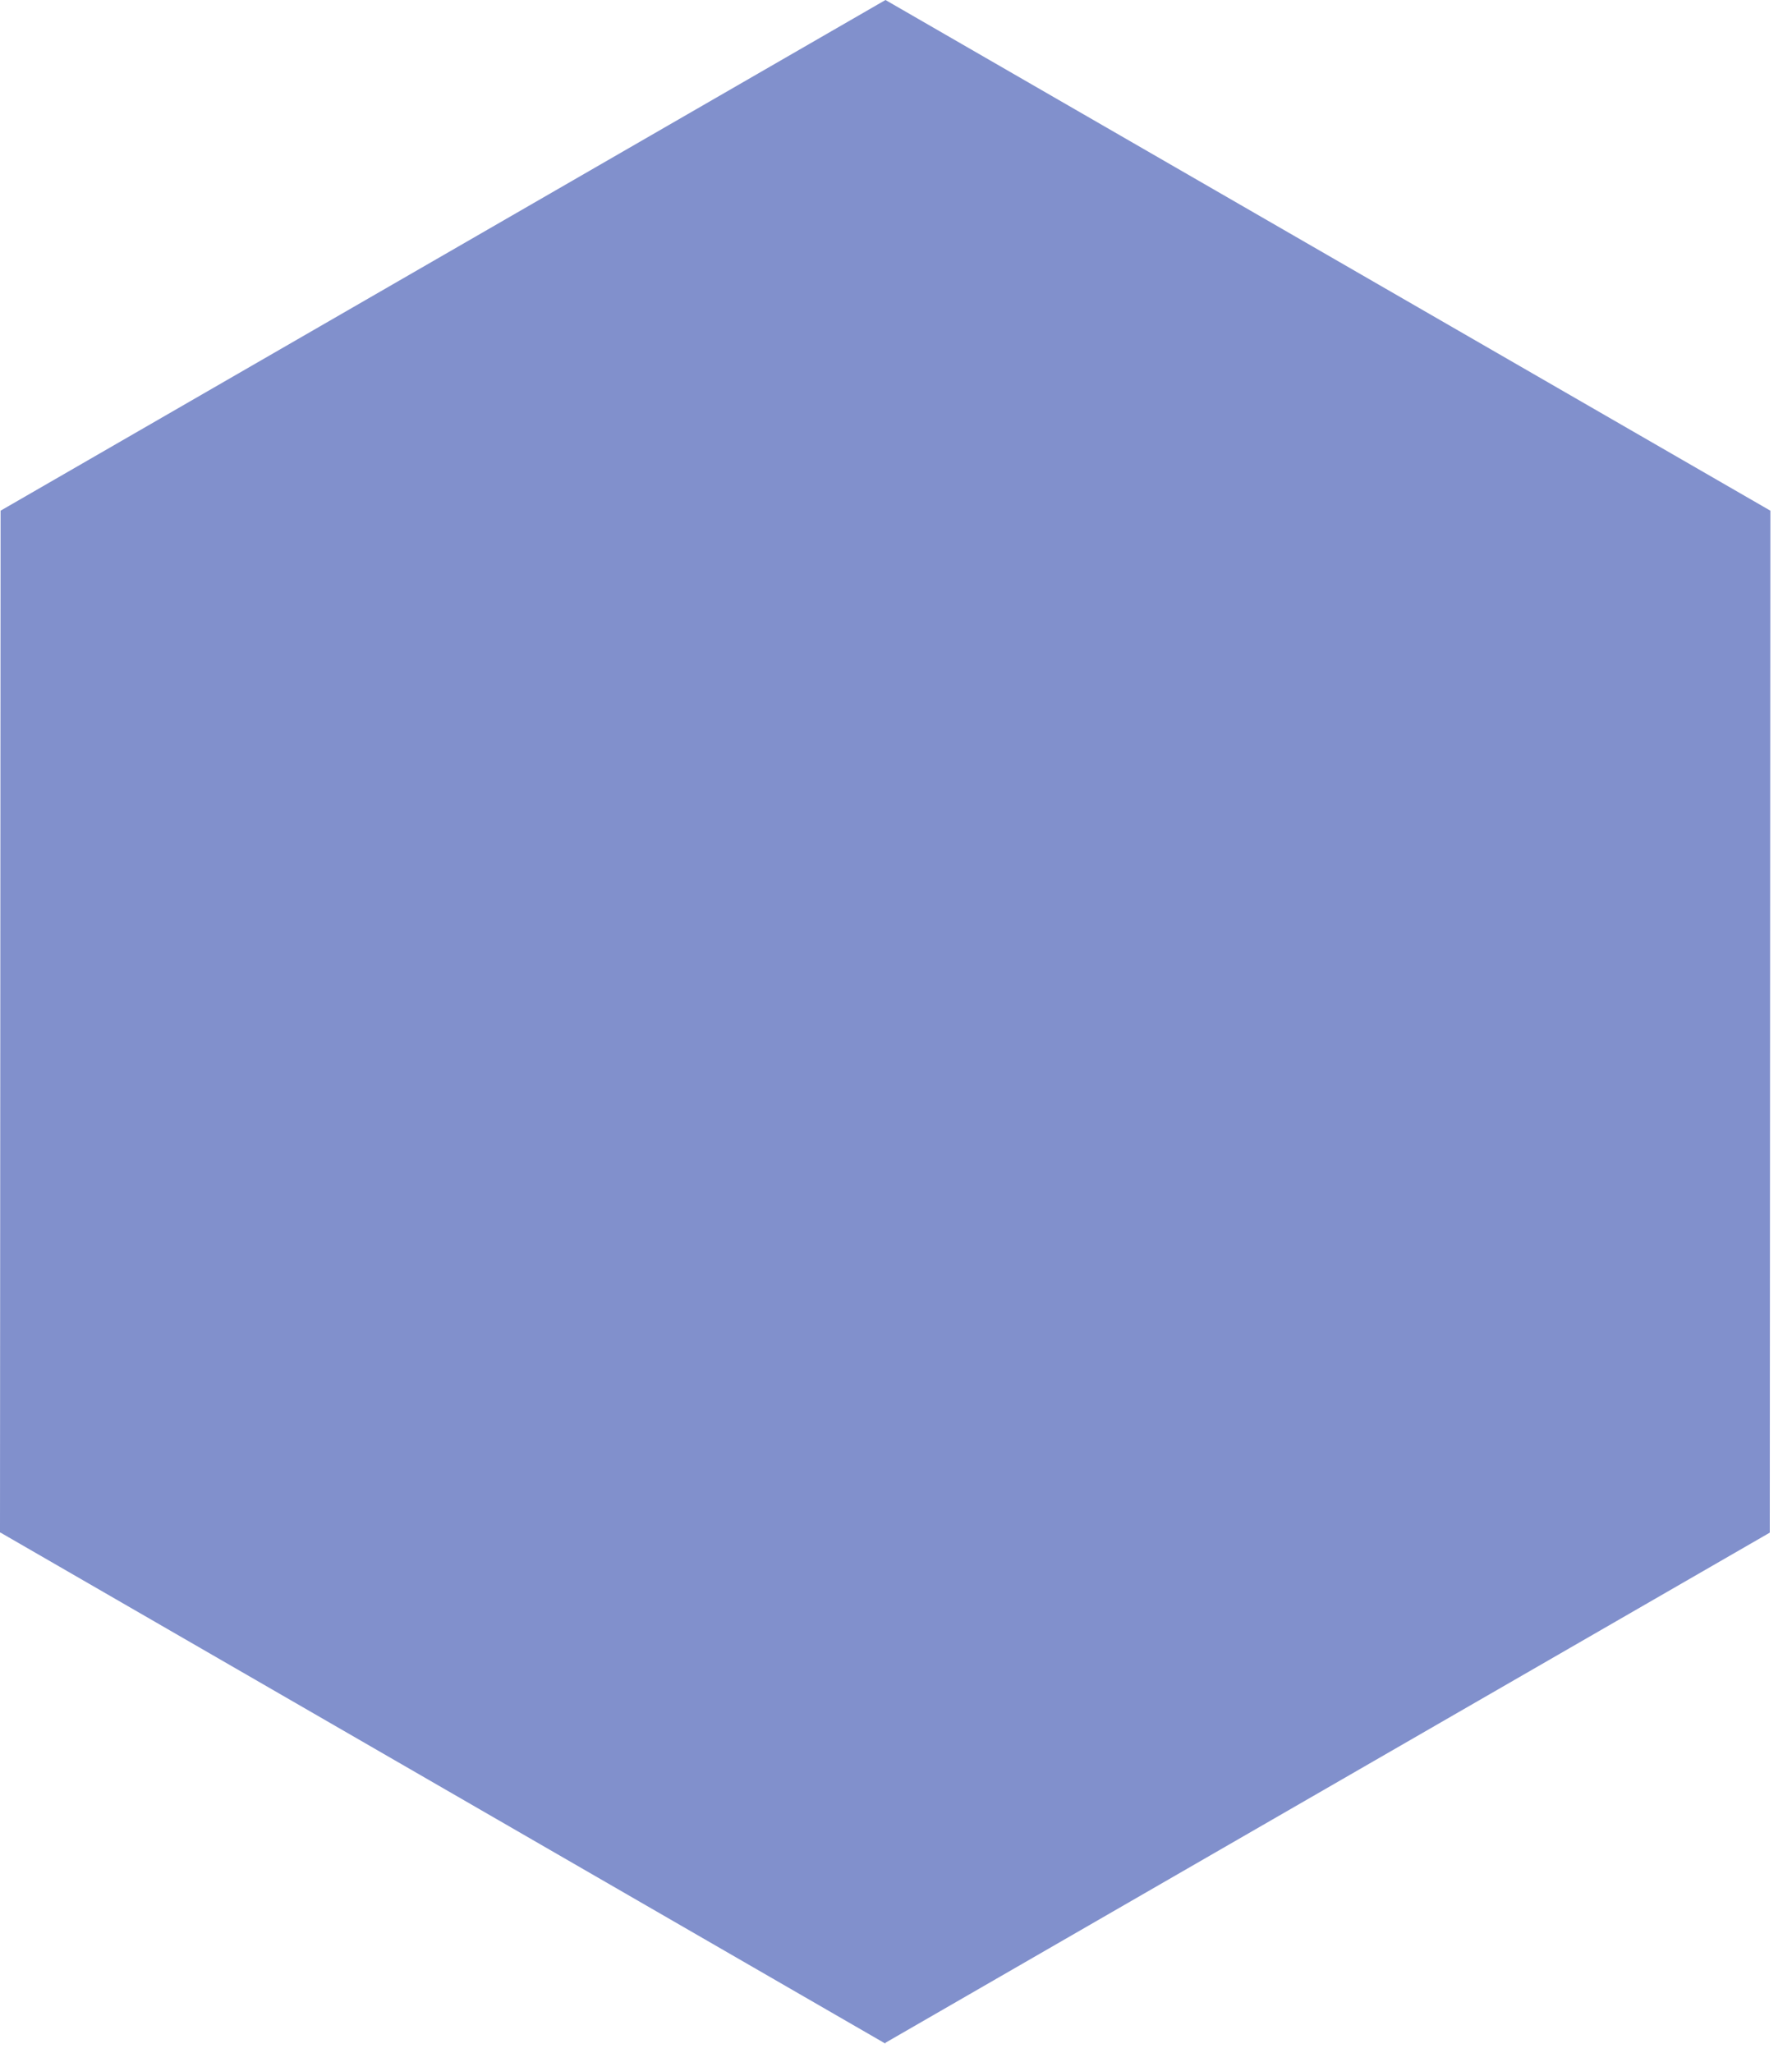
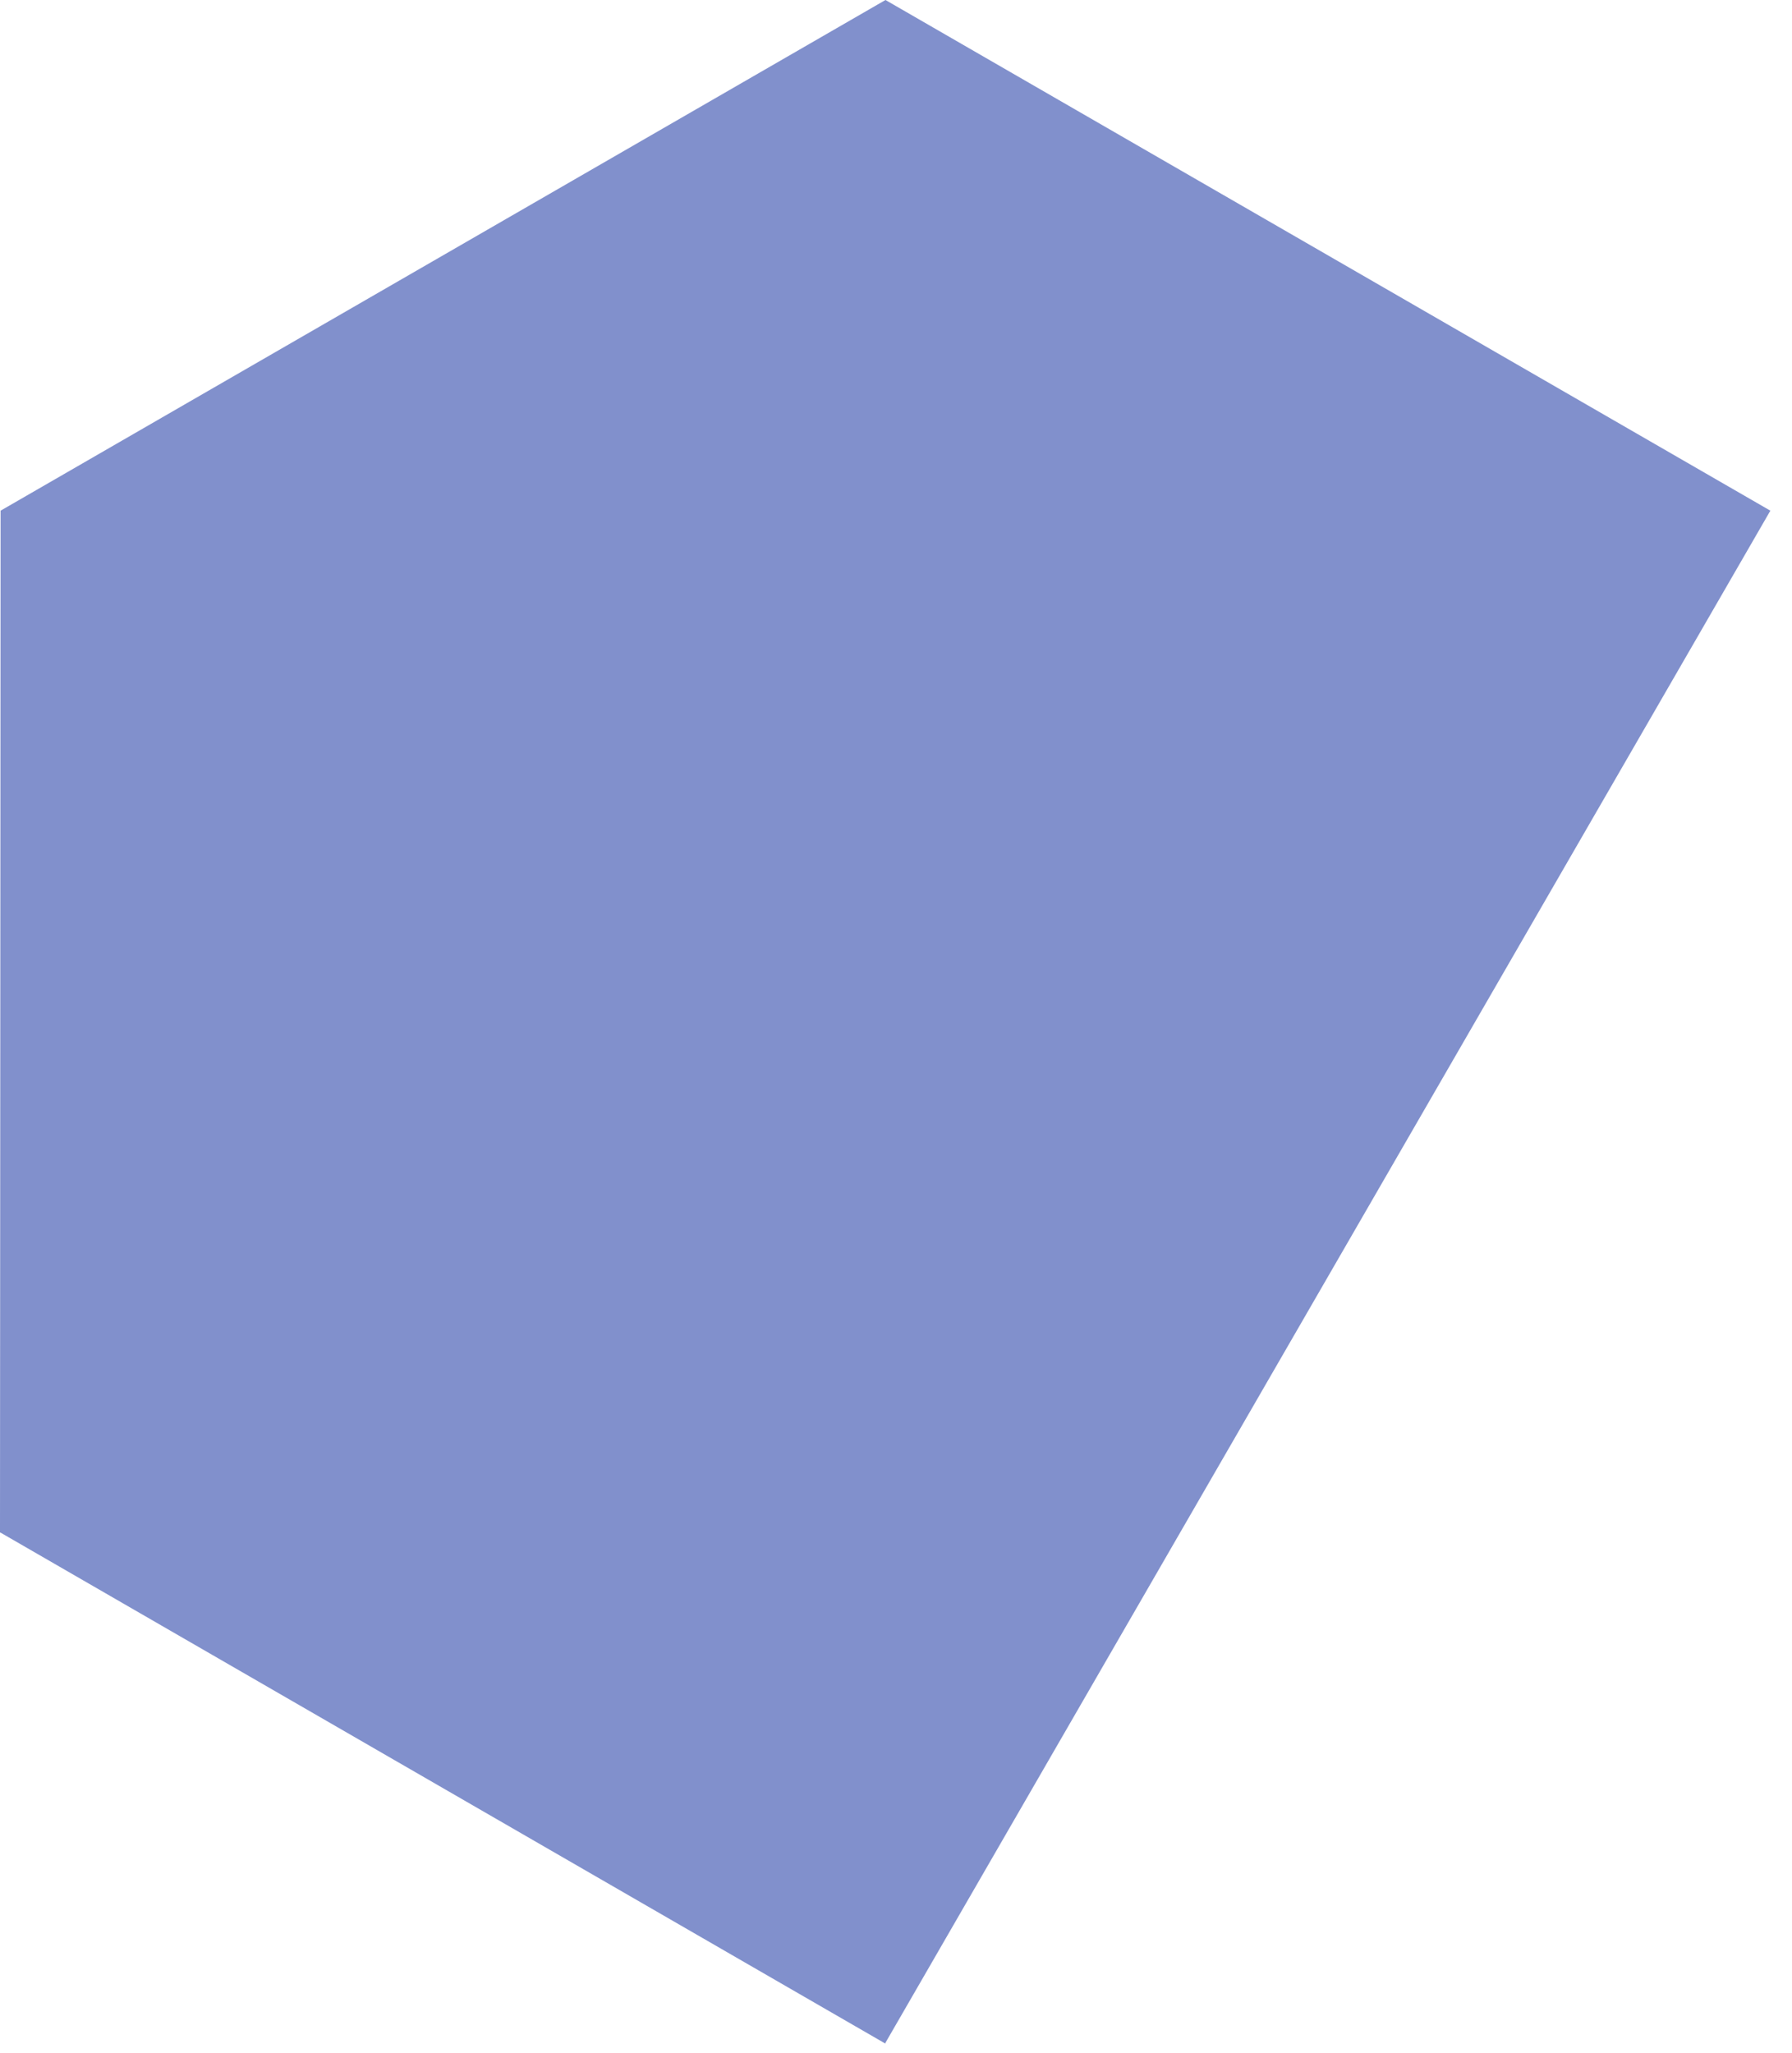
<svg xmlns="http://www.w3.org/2000/svg" fill="none" height="100%" overflow="visible" preserveAspectRatio="none" style="display: block;" viewBox="0 0 55 63" width="100%">
-   <path d="M54.336 15.673L27.177 0L0.018 15.673L0 47.038H0.018L27.159 62.711H27.177V62.693L54.318 47.038L54.336 15.673Z" fill="#8190CC" id="Vector" />
+   <path d="M54.336 15.673L27.177 0L0.018 15.673L0 47.038H0.018L27.159 62.711H27.177V62.693L54.336 15.673Z" fill="#8190CC" id="Vector" />
</svg>